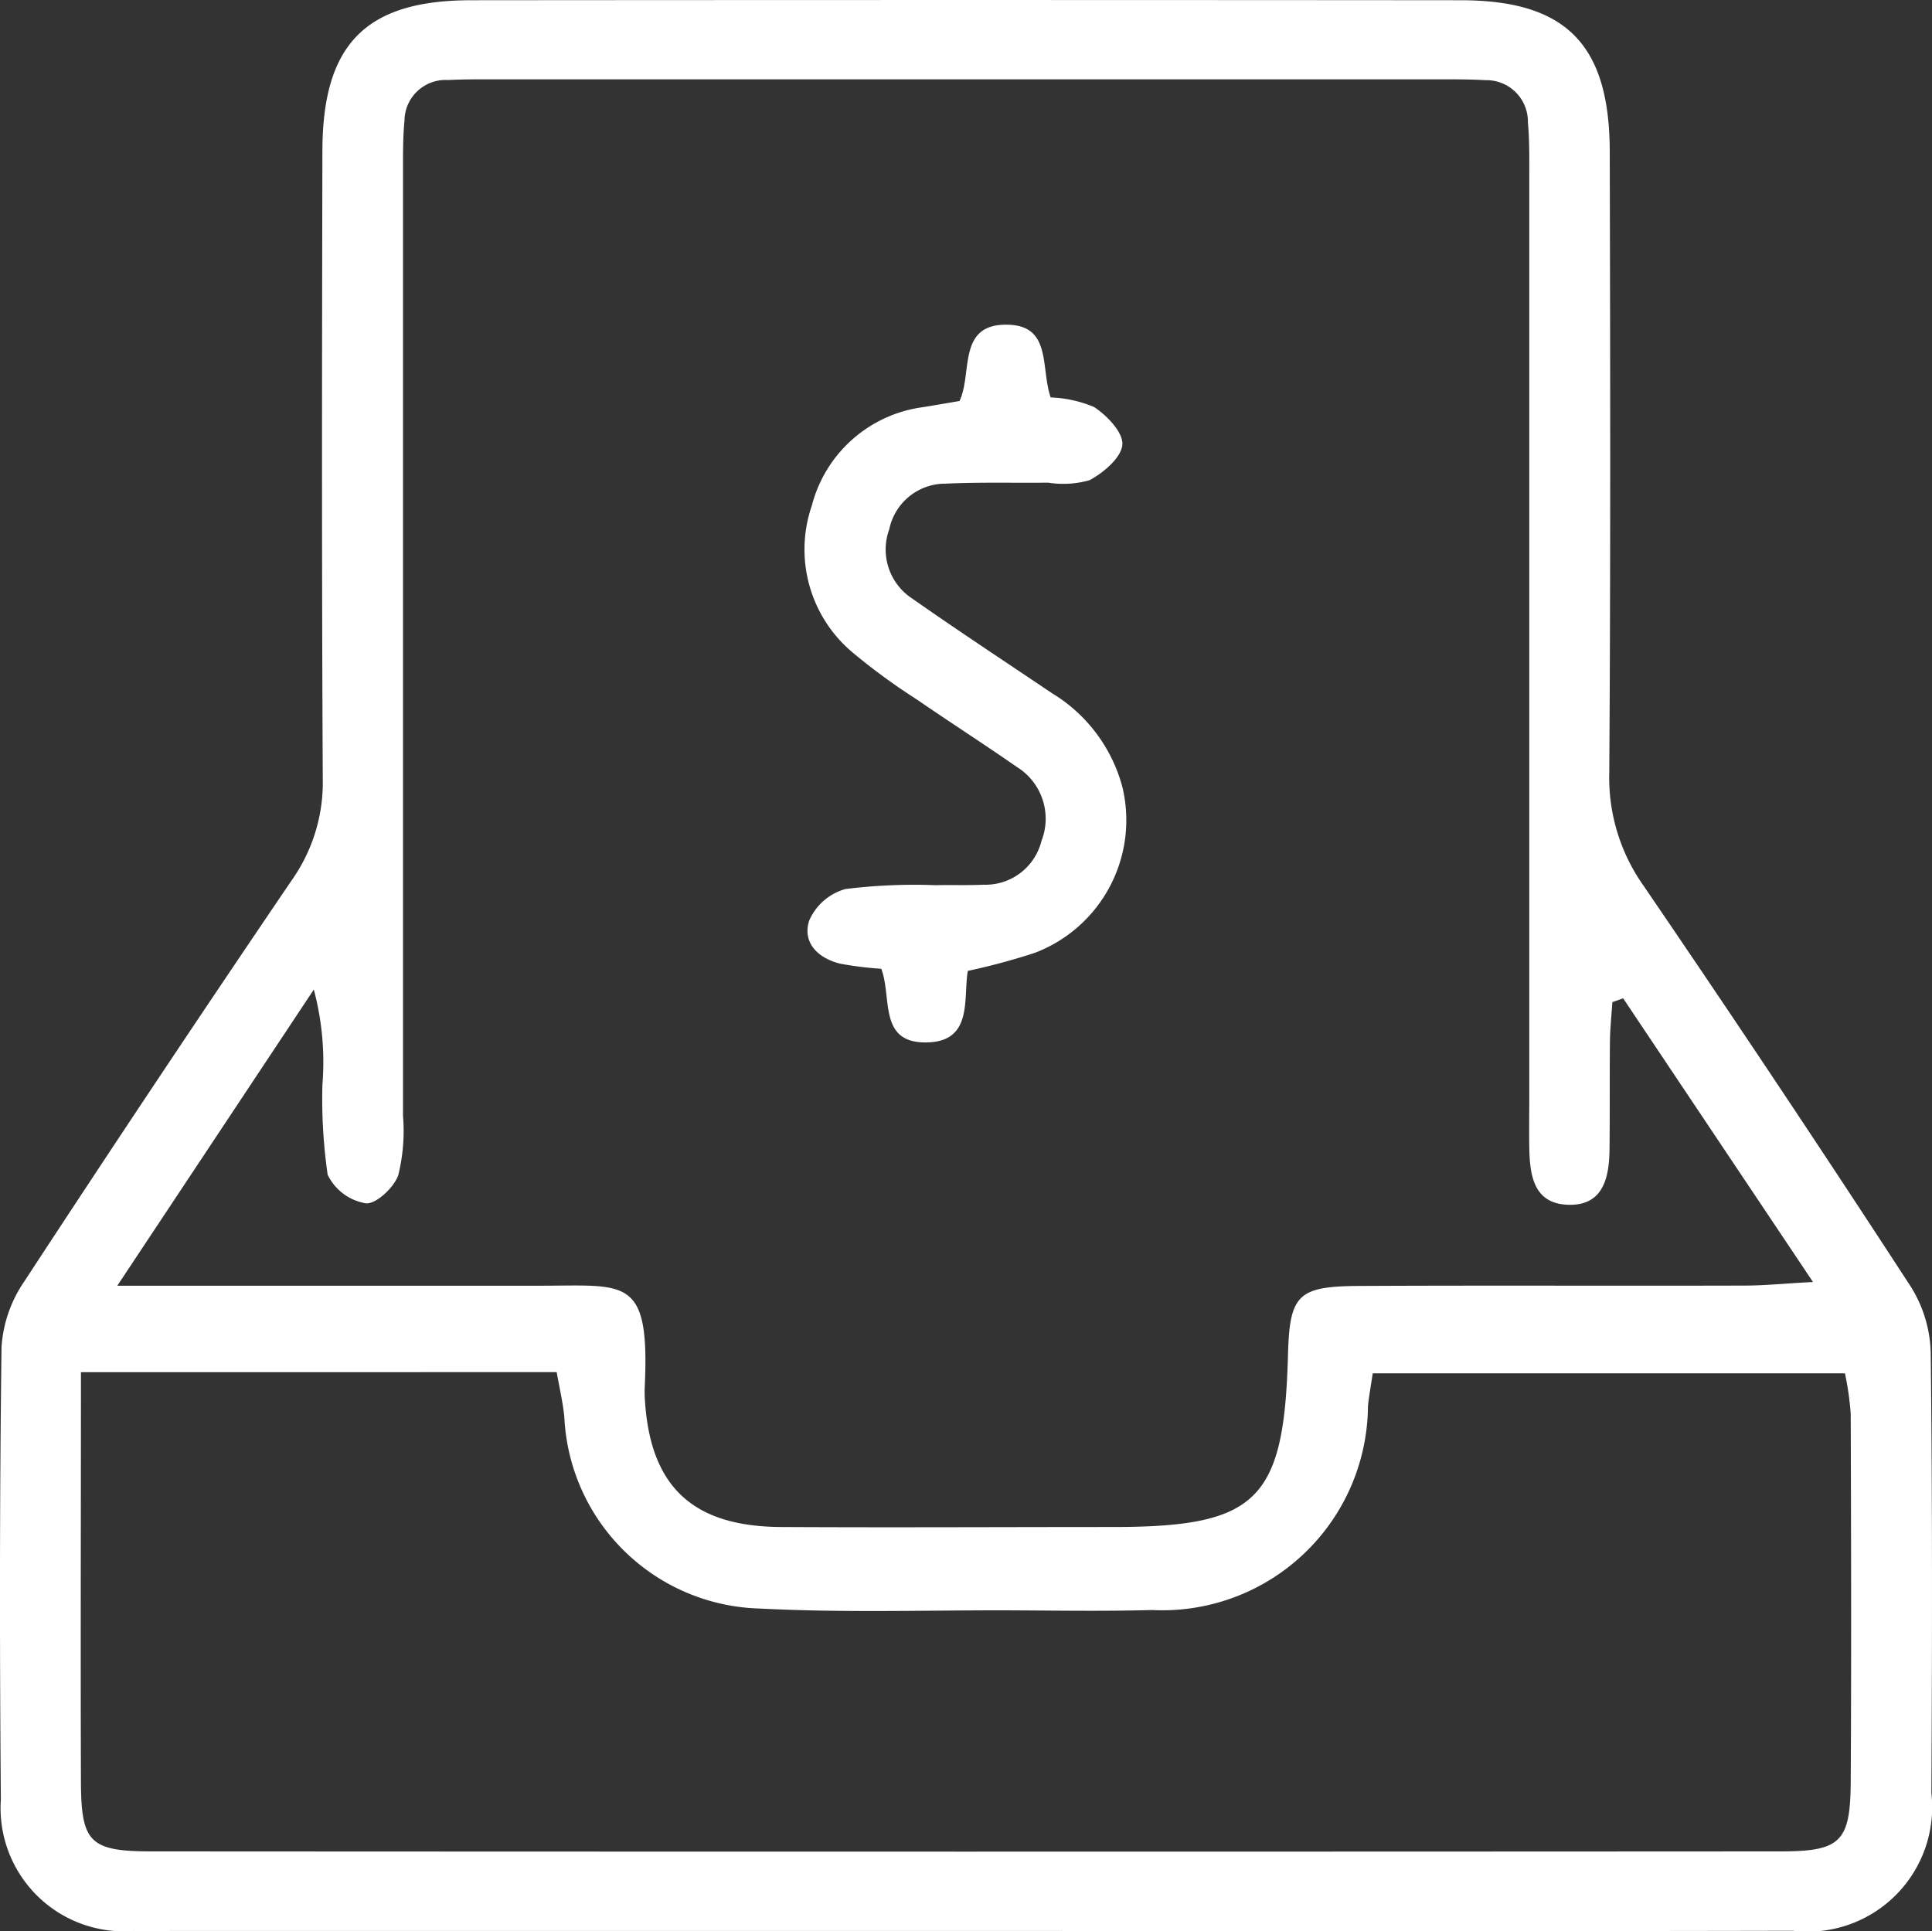
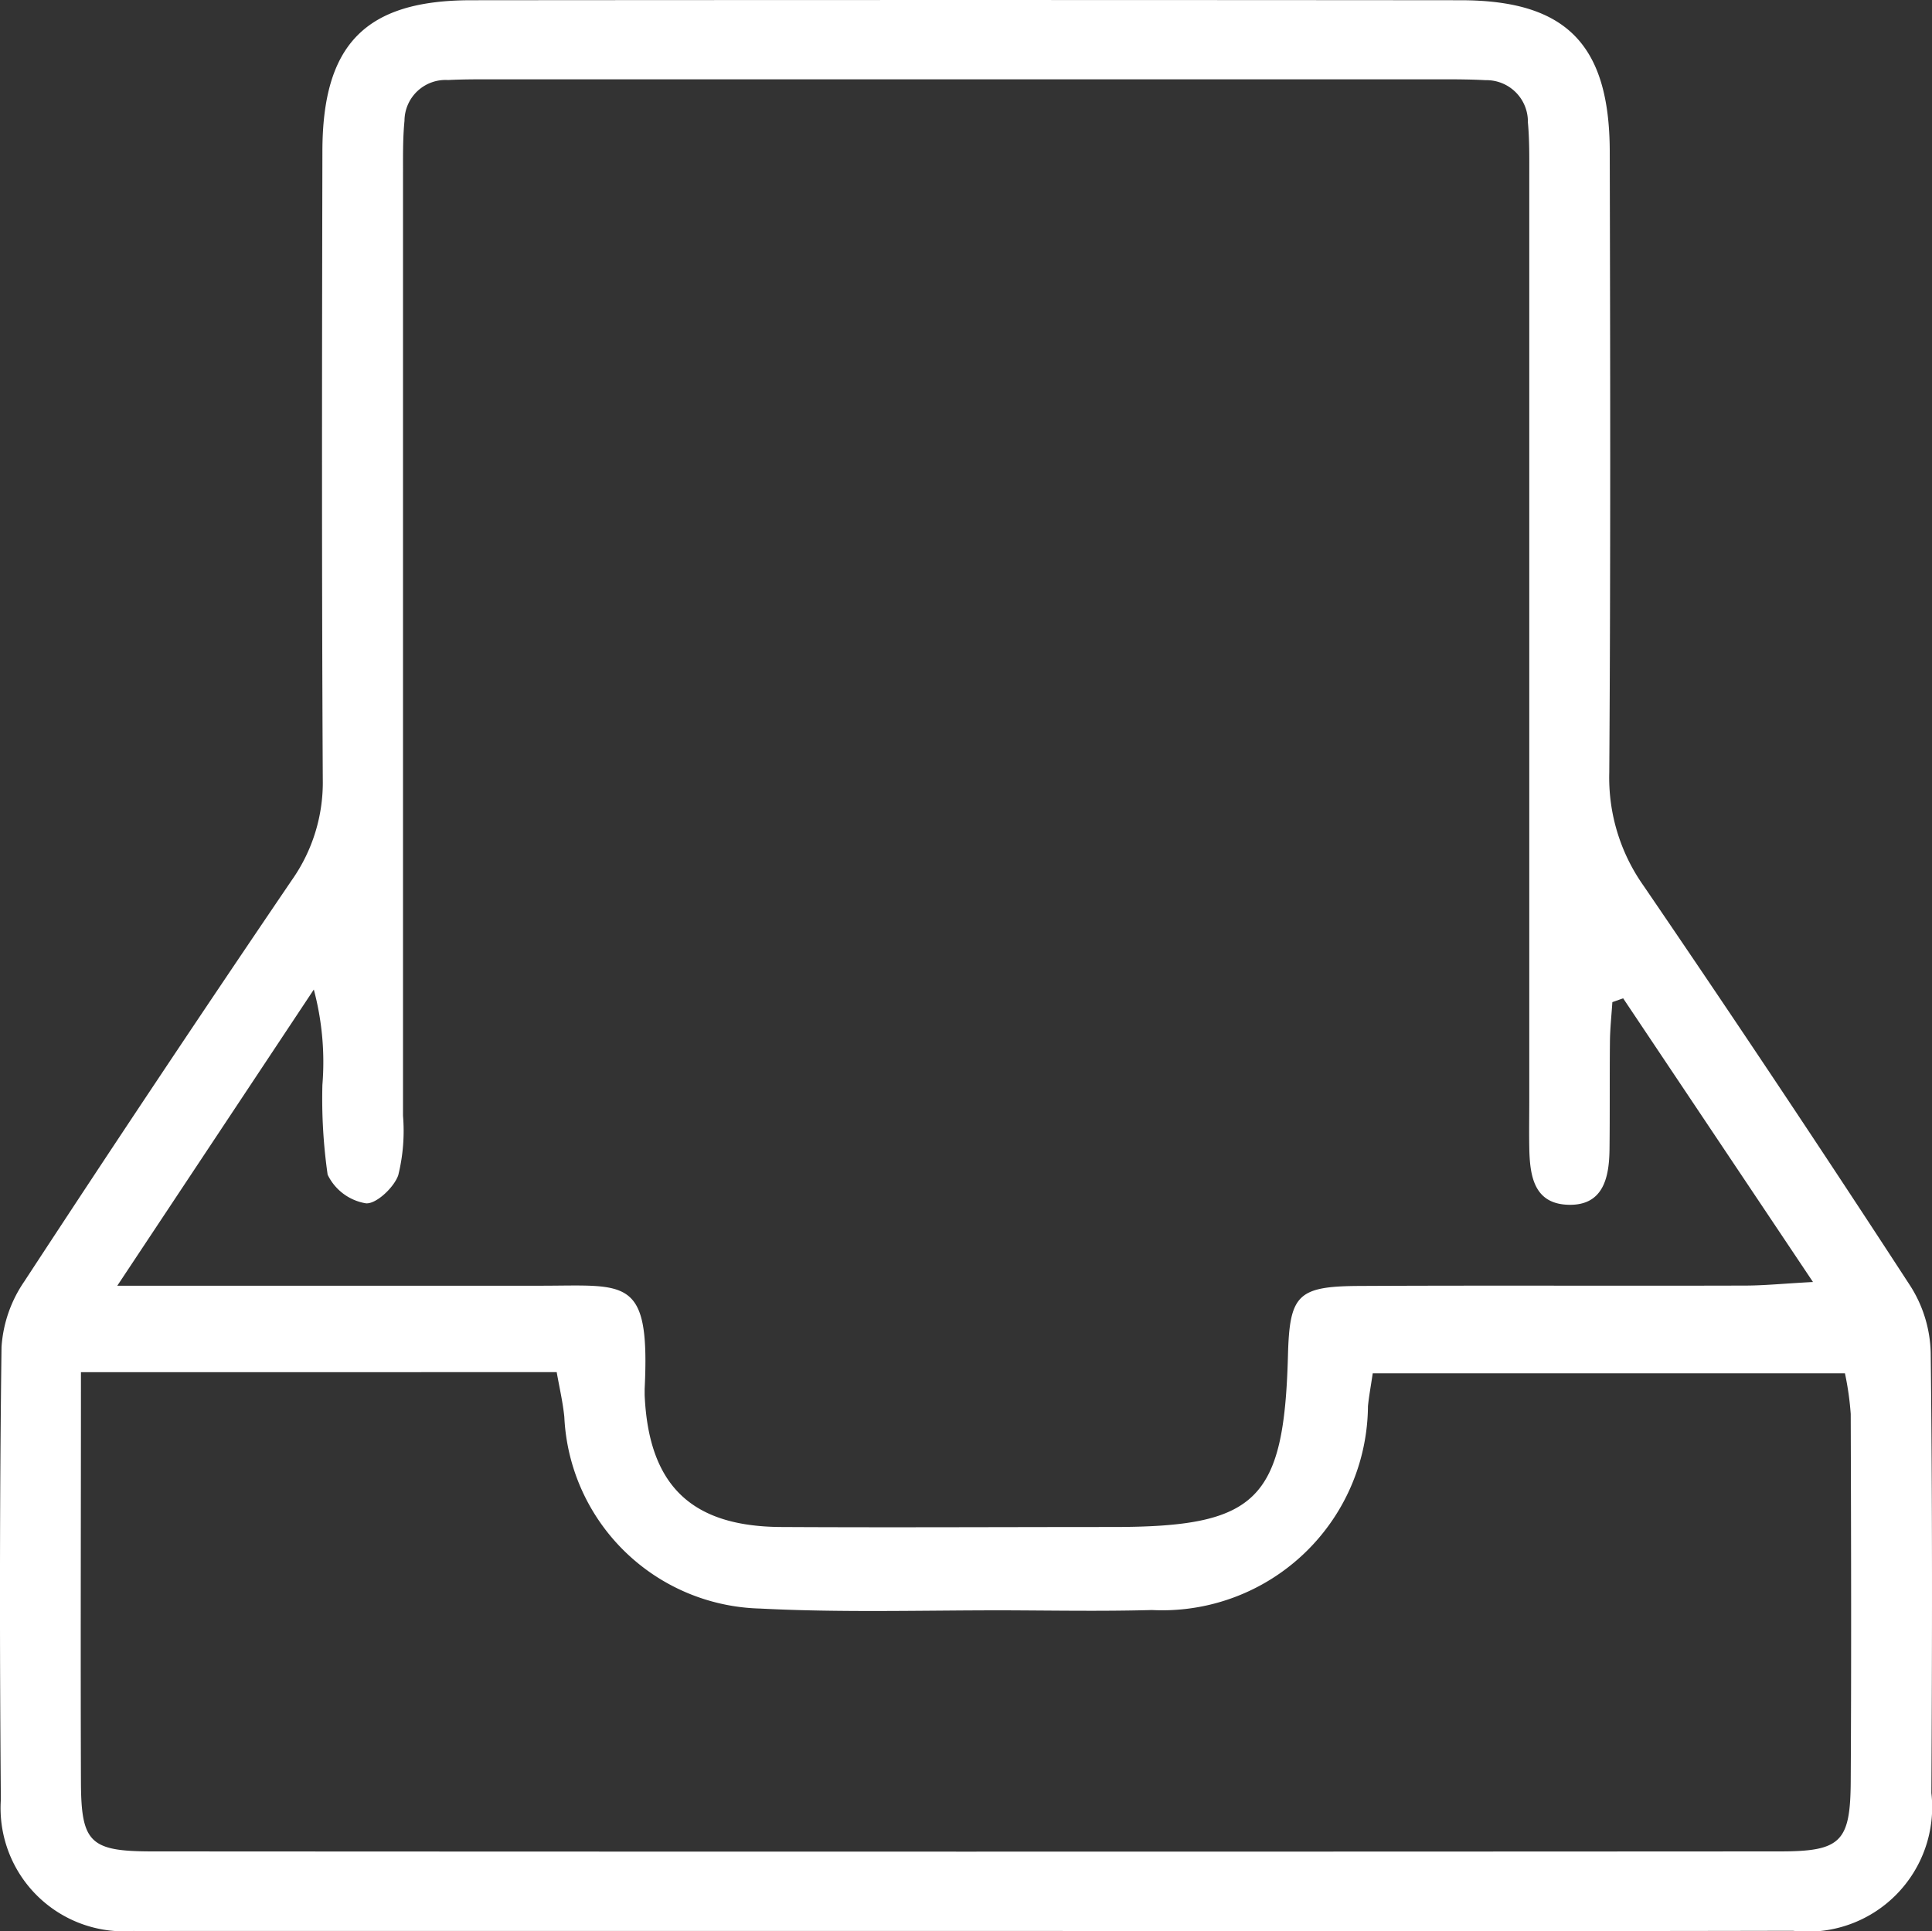
<svg xmlns="http://www.w3.org/2000/svg" width="40.504" height="40.49" viewBox="0 0 40.504 40.49">
  <rect x="0" y="0" width="40.504" height="40.49" fill="#333333" stroke="none" />
  <g id="nav-button-crush-icn" transform="translate(447.04 -946.143)">
    <path id="Path_926" data-name="Path 926" d="M-426.785,986.63h-16.571c-.3,0-.591.007-.885,0a2.585,2.585,0,0,1-2.781-2.757c-.026-3.162-.027-6.325.014-9.487a2.74,2.74,0,0,1,.475-1.371q2.768-4.232,5.61-8.417a3.553,3.553,0,0,0,.65-2.119c-.023-4.385-.017-8.77-.008-13.155,0-2.255.906-3.174,3.115-3.176q10.372-.009,20.745,0c2.211,0,3.123.923,3.129,3.168.01,4.343.019,8.686-.01,13.029a3.919,3.919,0,0,0,.71,2.357q2.851,4.176,5.61,8.416a2.731,2.731,0,0,1,.419,1.386c.036,3.078.031,6.156.014,9.234a2.611,2.611,0,0,1-2.905,2.888C-415.232,986.639-421.008,986.63-426.785,986.63Zm13.774-19.555-.226.08c-.018.275-.048.55-.051.825-.008.759,0,1.518-.009,2.276-.009.588-.136,1.169-.864,1.148s-.807-.618-.818-1.2c-.006-.337,0-.675,0-1.012q0-9.673,0-19.346c0-.379.006-.76-.029-1.137a.869.869,0,0,0-.888-.885c-.294-.016-.59-.018-.885-.018q-9.99,0-19.981,0c-.295,0-.59,0-.885.015a.861.861,0,0,0-.913.855c-.037.377-.03.758-.031,1.137q0,9.862,0,19.724a3.871,3.871,0,0,1-.1,1.248c-.091.259-.468.611-.68.588a1.085,1.085,0,0,1-.8-.6,11.222,11.222,0,0,1-.11-1.882,5.9,5.9,0,0,0-.18-2l-4.12,6.21h1.537q3.667,0,7.335,0c1.814,0,2.3-.208,2.184,2.165,0,.042,0,.084,0,.127.084,1.887.969,2.756,2.857,2.767,2.319.013,4.637,0,6.955,0,3.028,0,3.593-.554,3.675-3.6.034-1.268.2-1.447,1.489-1.454,2.7-.014,5.4,0,8.093-.008.4,0,.808-.042,1.425-.075Zm-32.332,7.839c0,2.975-.01,5.792,0,8.609.007,1.259.193,1.439,1.5,1.439q17.06.01,34.12,0c1.277,0,1.475-.2,1.483-1.464.015-2.57.008-5.139,0-7.709a6.188,6.188,0,0,0-.121-.851h-9.9c-.042.285-.08.486-.1.689a4.313,4.313,0,0,1-4.529,4.274c-1.052.029-2.106.009-3.159.006-1.685,0-3.373.05-5.053-.037a4.216,4.216,0,0,1-4.107-4.017c-.032-.317-.106-.631-.16-.94Z" transform="translate(0 0)" fill="#fff" fill-rule="evenodd" />
-     <path id="Path_927" data-name="Path 927" d="M-376.945,986.6c-.1.576.117,1.484-.864,1.5-1.017.017-.721-.94-.95-1.544a7.331,7.331,0,0,1-.859-.107c-.464-.112-.8-.438-.654-.9a1.17,1.17,0,0,1,.76-.665,11.649,11.649,0,0,1,1.888-.081c.336-.008.673.006,1.009-.01a1.21,1.21,0,0,0,1.214-.917,1.277,1.277,0,0,0-.516-1.552c-.691-.481-1.4-.935-2.094-1.413a13.154,13.154,0,0,1-1.325-.967,2.818,2.818,0,0,1-.879-3.1,2.785,2.785,0,0,1,2.324-2.063c.248-.04.5-.084.772-.13.278-.582-.057-1.624,1.011-1.6.927.021.685.9.9,1.525a2.593,2.593,0,0,1,.908.2c.272.176.616.538.595.791-.023.273-.393.586-.686.744a2.026,2.026,0,0,1-.87.052c-.716.008-1.433-.013-2.148.021a1.2,1.2,0,0,0-1.183.957,1.229,1.229,0,0,0,.48,1.451c.966.677,1.951,1.325,2.929,1.984a3.288,3.288,0,0,1,1.479,1.971,2.976,2.976,0,0,1-1.835,3.474A13.736,13.736,0,0,1-376.945,986.6Z" transform="translate(-49.805 -20.1)" fill="#fff" fill-rule="evenodd" />
  </g>
</svg>